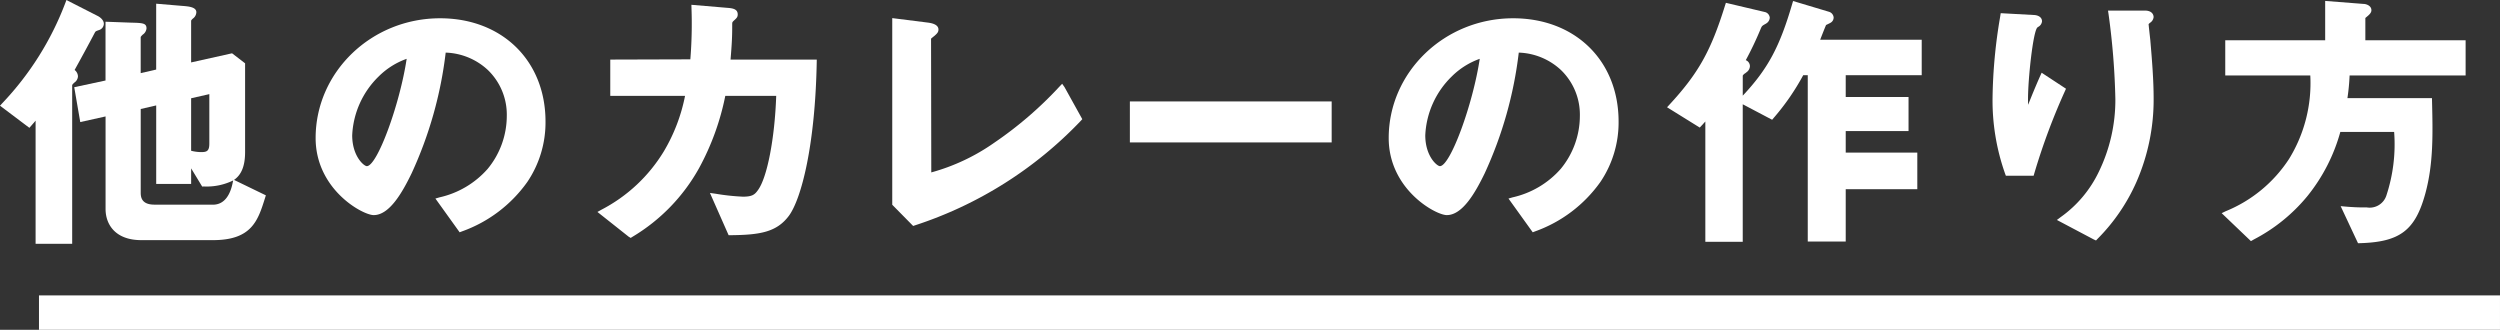
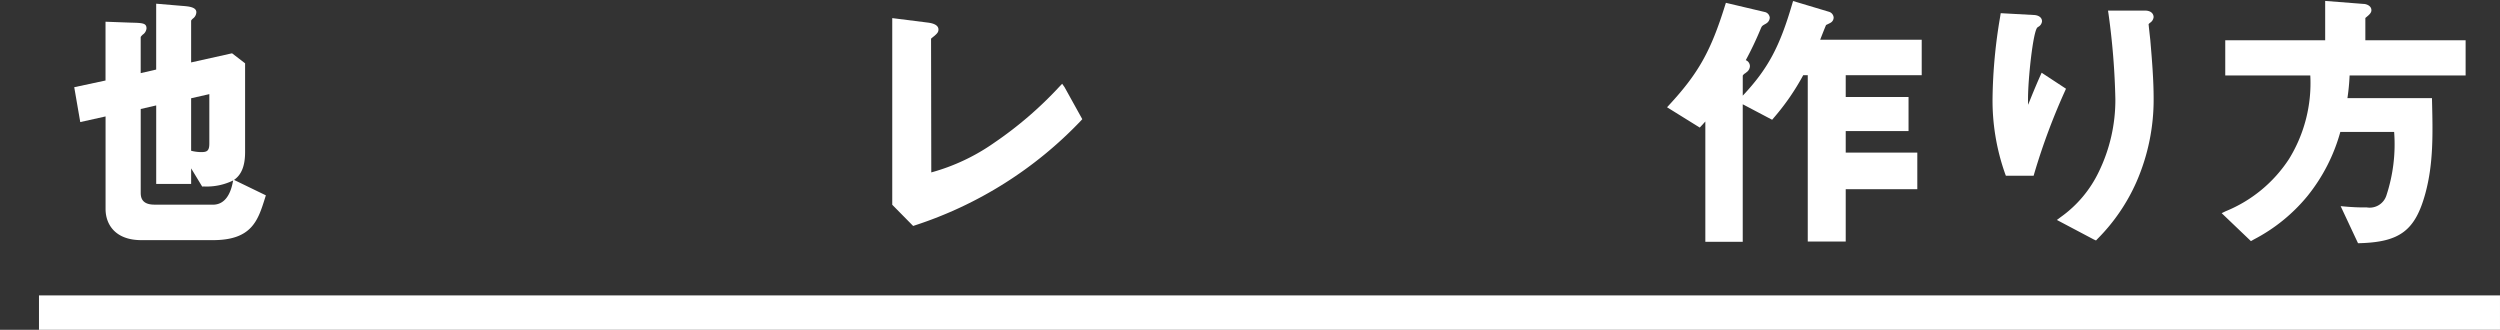
<svg xmlns="http://www.w3.org/2000/svg" width="290.531" height="38.327" viewBox="0 0 290.531 38.327">
  <rect x="0" y="0" width="290.531" height="38.327" fill="#333333" stroke="none" />
  <g id="heading" transform="translate(-414.668 -3503)">
    <rect id="長方形_652" data-name="長方形 652" width="286" height="4" transform="translate(419.198 3537.327)" fill="#fff" />
    <g id="グループ_1553" data-name="グループ 1553" transform="translate(-2405.781 2597.738)">
      <path id="パス_2054" data-name="パス 2054" d="M354.63,604.739V594.423l-1.515-1.165-4.757,1.061v-4.844c0-.018.037-.1.2-.248a.947.947,0,0,0,.407-.743c0-.608-.933-.68-1.633-.734l-3.035-.255v7.654l-1.8.414,0-4.2a.914.914,0,0,1,.149-.183c.026-.028.05-.053.071-.078a.981.981,0,0,0,.456-.734c0-.623-.465-.636-1.777-.67l-2.986-.109v6.831l-3.636.779.7,4.053,2.941-.656v10.762c0,1.747,1.092,3.614,4.157,3.614h8.32c4.522,0,5.235-2.279,6.061-4.918l.091-.288-3.7-1.794C354.144,607.421,354.63,606.453,354.63,604.739Zm-4.156-.992c0,.855-.274.993-.93.993a4.758,4.758,0,0,1-1.186-.155v-6.1l2.116-.481Zm.414,7.1H344.1c-1.436,0-1.6-.787-1.6-1.378v-9.737l1.8-.415v9.126h4.06V606.63l1.281,2.113.206-.007a6.99,6.99,0,0,0,3.395-.7l-.071.34C352.934,609.507,352.347,610.852,350.888,610.852Z" transform="translate(2494.302 318.197)" fill="#fff" />
-       <path id="パス_2055" data-name="パス 2055" d="M335.207,595.939a.98.98,0,0,0-.389-.743c.513-.92,1.637-2.977,2.328-4.3.11-.2.11-.2.546-.351a.781.781,0,0,0,.523-.714c0-.544-.666-.886-.671-.889l-3.677-1.874-.138.368a34.753,34.753,0,0,1-7.321,11.629l-.261.284,3.415,2.572.215-.245c.2-.228.355-.406.506-.588v14.307h4.252V596.963c0-.032.041-.105.252-.3A.933.933,0,0,0,335.207,595.939Z" transform="translate(2494.302 318.197)" fill="#fff" />
-       <path id="パス_2056" data-name="パス 2056" d="M377.288,589.189c-7.974,0-14.461,6.244-14.461,13.917,0,5.972,5.461,8.957,6.75,8.957,1.82,0,3.313-2.6,4.409-4.866a46.422,46.422,0,0,0,3.956-14.018,7.544,7.544,0,0,1,4.9,2.022,7.2,7.2,0,0,1,2.2,5.345,9.7,9.7,0,0,1-2.223,6.144A10.5,10.5,0,0,1,377.223,610l-.476.138,2.817,3.923.256-.1a15.819,15.819,0,0,0,7.614-5.76h0a12.335,12.335,0,0,0,2.108-7.011C389.542,594.123,384.5,589.189,377.288,589.189Zm-3.882,4.712c-.8,5.319-3.424,12.471-4.629,12.471-.336,0-1.7-1.153-1.7-3.585a10.17,10.17,0,0,1,3.092-6.851l0,0A8.767,8.767,0,0,1,373.406,593.9Z" transform="translate(2494.302 318.197)" fill="#fff" />
-       <path id="パス_2057" data-name="パス 2057" d="M411.239,589.988c0-.336,0-.336.172-.509.34-.306.468-.421.468-.739,0-.624-.577-.718-1.216-.765l-4.167-.353.011.392a51.7,51.7,0,0,1-.133,5.947l-9.306.028v4.22h8.689a20.207,20.207,0,0,1-2.463,6.444,18.368,18.368,0,0,1-7.264,6.788l-.454.255,3.64,2.884.227.134.21-.133a21.376,21.376,0,0,0,7.733-7.975,29.646,29.646,0,0,0,3.049-8.4h5.917c-.169,4.953-1.052,9.526-2.134,10.969-.369.526-.69.746-1.729.746a25.867,25.867,0,0,1-3.216-.348l-.622-.086,2.171,4.911.23,0c3.467-.03,5.365-.374,6.772-2.251l0,0c1.482-2.015,3.057-8.3,3.236-17.8l.006-.357H411.046C411.211,592.013,411.239,591.249,411.239,589.988Z" transform="translate(2494.302 318.197)" fill="#fff" />
      <path id="パス_2058" data-name="パス 2058" d="M449.583,596.8l-.329.344a44.073,44.073,0,0,1-7.551,6.5,23.578,23.578,0,0,1-7.329,3.458l-.027-15.539c.035-.045.234-.2.423-.356.3-.265.437-.422.437-.709,0-.627-.876-.754-1.17-.8l-4.2-.529v21.691l2.428,2.464.2-.067A46.487,46.487,0,0,0,451.756,601.1l.167-.186-2.073-3.738Z" transform="translate(2494.302 318.197)" fill="#fff" />
-       <rect id="長方形_649" data-name="長方形 649" width="23.451" height="4.764" transform="translate(2951.754 917.05)" fill="#fff" />
-       <path id="パス_2059" data-name="パス 2059" d="M501.993,589.189c-7.973,0-14.461,6.244-14.461,13.917,0,5.972,5.461,8.957,6.75,8.957,1.821,0,3.313-2.6,4.409-4.866a46.423,46.423,0,0,0,3.956-14.018,7.544,7.544,0,0,1,4.9,2.022,7.2,7.2,0,0,1,2.2,5.345,9.7,9.7,0,0,1-2.223,6.144A10.5,10.5,0,0,1,501.928,610l-.476.138,2.818,3.923.255-.1a15.819,15.819,0,0,0,7.614-5.76h0a12.335,12.335,0,0,0,2.108-7.011C514.247,594.123,509.208,589.189,501.993,589.189Zm-3.882,4.712c-.8,5.319-3.424,12.471-4.629,12.471-.336,0-1.7-1.153-1.7-3.585a10.17,10.17,0,0,1,3.092-6.851l0,0A8.767,8.767,0,0,1,498.111,593.9Z" transform="translate(2494.302 318.197)" fill="#fff" />
      <path id="パス_2060" data-name="パス 2060" d="M538.357,589.974c.062-.034.153-.076.239-.118.129-.062.248-.122.282-.145a.7.7,0,0,0,.361-.62.751.751,0,0,0-.537-.655l-4.178-1.253-.1.338c-1.456,4.987-2.827,7.553-5.747,10.661v-2.329a.742.742,0,0,1,.287-.272l.161-.129a.907.907,0,0,0,.385-.7.771.771,0,0,0-.354-.633l-.126-.063a39.254,39.254,0,0,0,1.732-3.646c.143-.333.143-.333.6-.591l.054-.034a.837.837,0,0,0,.4-.664.738.738,0,0,0-.589-.662l-4.51-1.066-.1.312c-1.648,5.293-3.095,7.875-6.451,11.513l-.287.312,3.8,2.36.2-.213c.158-.171.305-.331.449-.493v13.981h4.347V599.183l3.416,1.8.182-.215a27.406,27.406,0,0,0,3.429-4.963h.529v19.327h4.412v-6.08h8.319V604.8h-8.319v-2.5h7.3v-3.964h-7.3v-2.532h8.831v-4.123h-11.8C537.863,591.2,538.237,590.241,538.357,589.974Z" transform="translate(2494.302 318.197)" fill="#fff" />
      <path id="パス_2061" data-name="パス 2061" d="M576.009,589.712a.891.891,0,0,0,.413-.653c0-.37-.268-.766-1.022-.766h-4.277l.061.4a84.147,84.147,0,0,1,.795,9.9,19.088,19.088,0,0,1-1.916,8.419,13.688,13.688,0,0,1-4.44,5.284l-.441.331,4.3,2.274.247.111.183-.193a21.9,21.9,0,0,0,4.533-6.646,23.856,23.856,0,0,0,1.981-9.676c0-2.093-.182-4.387-.385-6.755l-.042-.383c-.052-.466-.148-1.334-.157-1.487A1.05,1.05,0,0,1,576.009,589.712Z" transform="translate(2494.302 318.197)" fill="#fff" />
      <path id="パス_2062" data-name="パス 2062" d="M566.241,597.376l-2.831-1.86-.168.376c-.548,1.227-1.028,2.414-1.4,3.351-.011-.185-.016-.393-.016-.648,0-2.387.583-7.819,1.082-8.328a.726.726,0,0,1,.1-.076.83.83,0,0,0,.447-.651c0-.507-.512-.734-1-.734h0l-3.8-.209-.078.494a59.752,59.752,0,0,0-.871,9.344,25.486,25.486,0,0,0,1.462,8.824l.084.229h3.228l.073-.255a74.53,74.53,0,0,1,3.567-9.586Z" transform="translate(2494.302 318.197)" fill="#fff" />
      <path id="パス_2063" data-name="パス 2063" d="M601.03,589.155l.119-.1c.315-.262.585-.488.585-.8,0-.547-.631-.733-.9-.733h0l-4.473-.349v4.572H584.749v4.092h9.883a16.8,16.8,0,0,1-2.47,9.7,15.975,15.975,0,0,1-7.377,6.081l-.452.22,3.4,3.248.353-.2a19.905,19.905,0,0,0,6.211-5.034,20.565,20.565,0,0,0,3.825-7.455h6.254a18.989,18.989,0,0,1-.908,7.407,2.04,2.04,0,0,1-2.275,1.365,23.979,23.979,0,0,1-2.433-.094l-.6-.053,2.019,4.309.229-.006c4.642-.136,6.415-1.482,7.591-5.762.957-3.5.871-7.022.78-10.755l-.007-.342h-9.824a24.754,24.754,0,0,0,.252-2.628h13.483v-4.092H601.03Z" transform="translate(2494.302 318.197)" fill="#fff" />
    </g>
  </g>
</svg>